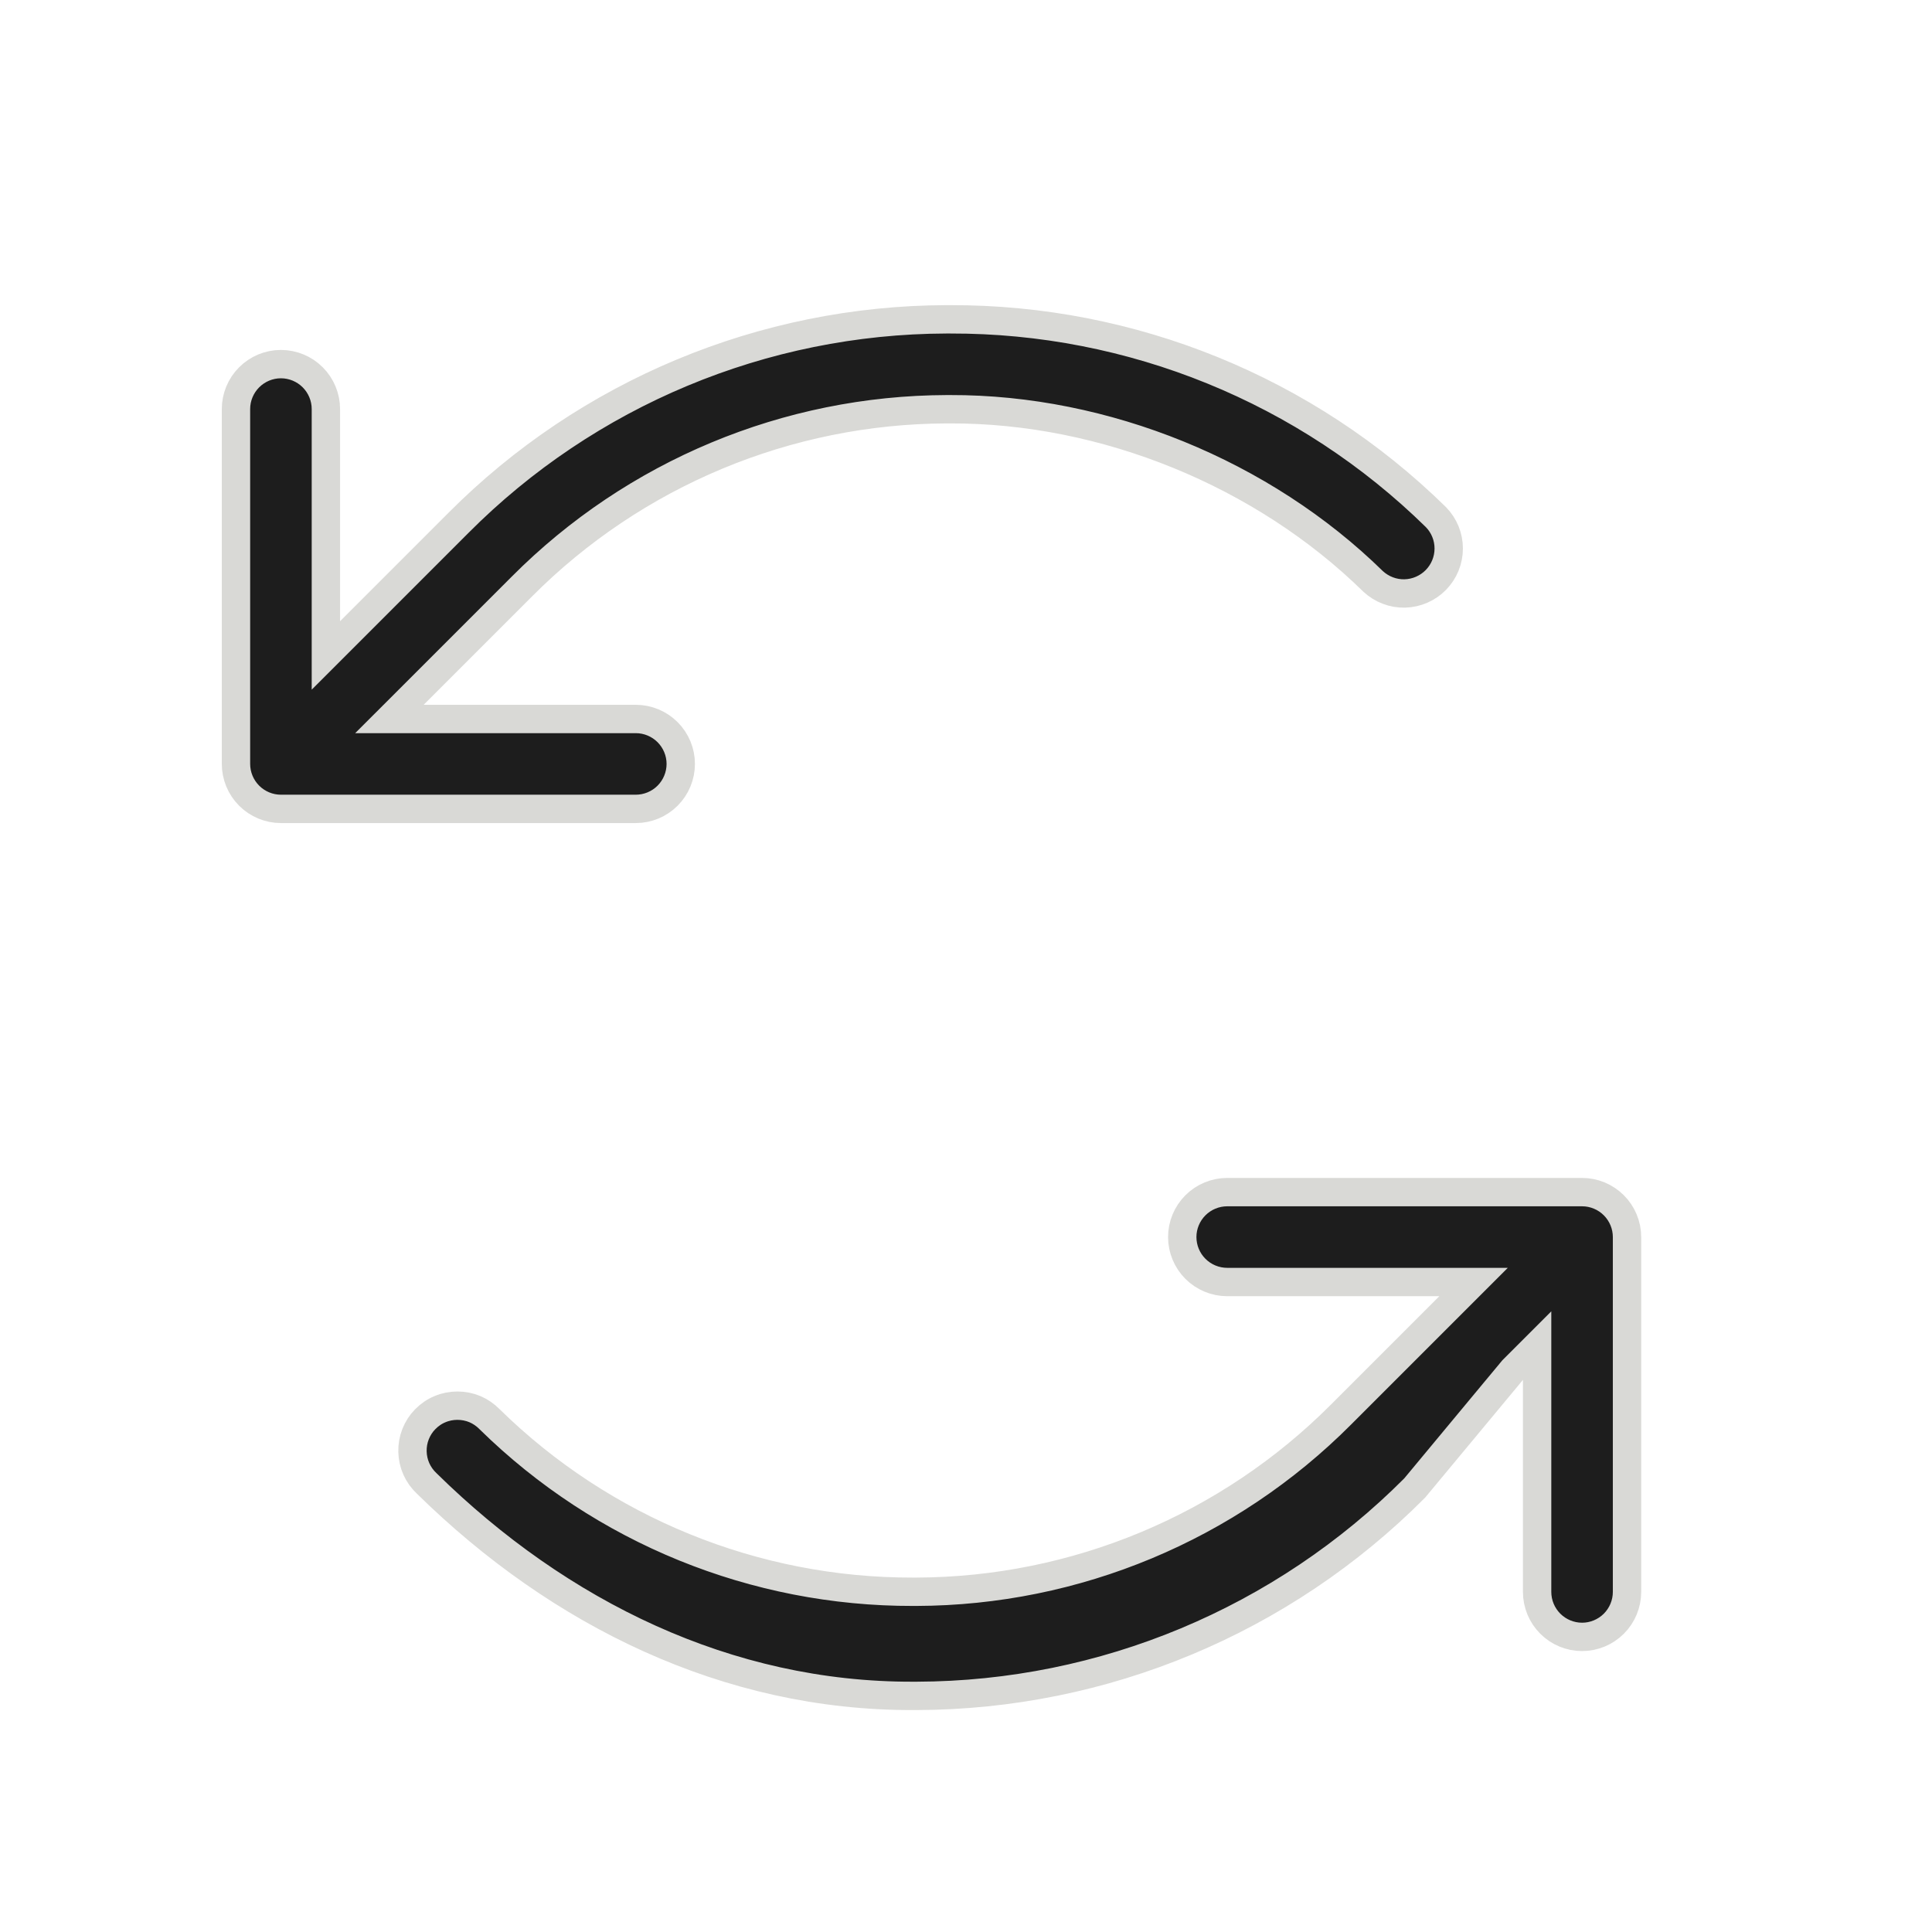
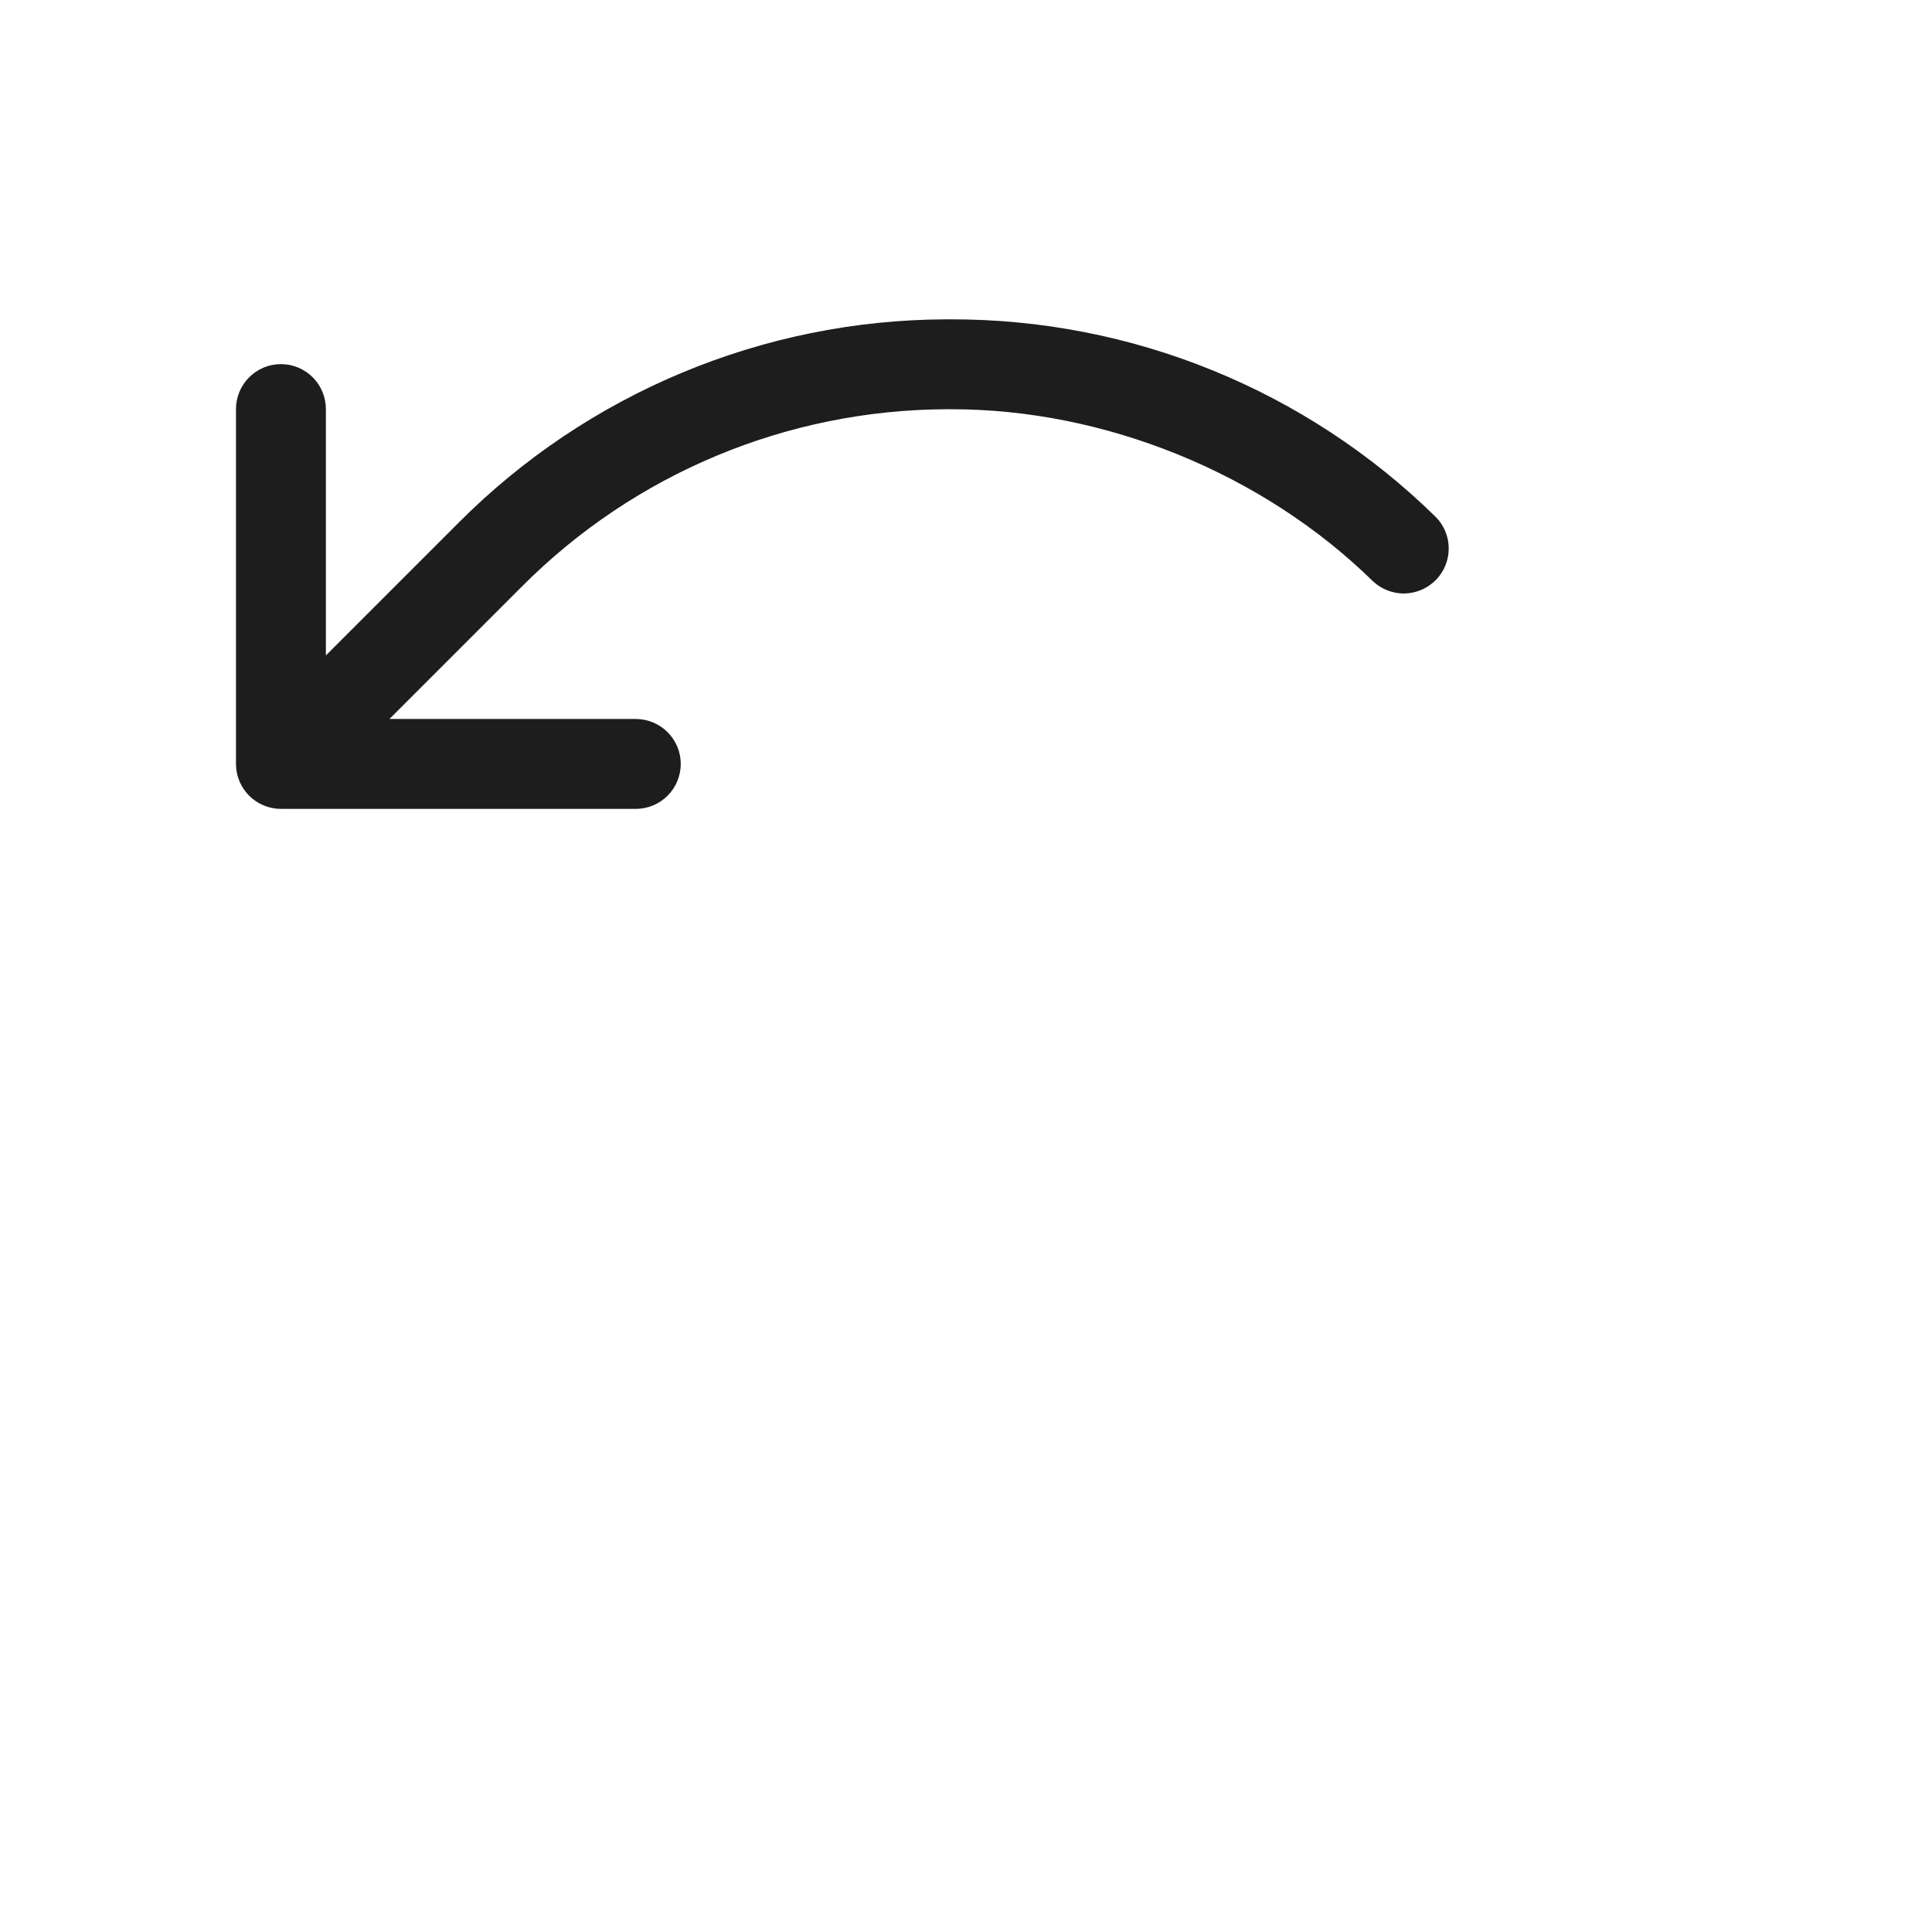
<svg xmlns="http://www.w3.org/2000/svg" width="28" height="28" viewBox="0 0 28 28" fill="none">
  <path d="M4.723 9.002V9.499L5.074 9.148L6.642 7.58C8.515 5.698 11.059 4.636 13.715 4.628H13.771C16.403 4.621 18.933 5.651 20.811 7.495C20.93 7.617 20.996 7.78 20.996 7.949C20.996 8.12 20.929 8.283 20.81 8.405C20.691 8.526 20.529 8.597 20.359 8.601C20.19 8.605 20.026 8.542 19.901 8.427C18.303 6.859 16.01 5.925 13.771 5.931H13.722C11.409 5.938 9.194 6.862 7.562 8.502L5.995 10.069L5.644 10.42H6.14H9.214C9.387 10.42 9.553 10.489 9.675 10.611C9.797 10.733 9.866 10.899 9.866 11.071C9.866 11.244 9.797 11.41 9.675 11.532C9.553 11.654 9.387 11.723 9.214 11.723H4.071C3.899 11.723 3.733 11.654 3.611 11.532C3.489 11.41 3.42 11.244 3.42 11.071V5.928C3.42 5.756 3.489 5.59 3.611 5.468C3.733 5.346 3.899 5.277 4.071 5.277C4.244 5.277 4.41 5.346 4.532 5.468C4.654 5.59 4.723 5.756 4.723 5.928V9.002Z" fill="#1D1D1D" />
-   <path d="M21.005 18.931L21.356 18.58H20.86H17.786C17.613 18.58 17.447 18.511 17.325 18.389C17.203 18.267 17.134 18.101 17.134 17.928C17.134 17.756 17.203 17.59 17.325 17.468C17.447 17.346 17.613 17.277 17.786 17.277H22.929C23.101 17.277 23.267 17.346 23.389 17.468C23.511 17.59 23.58 17.756 23.58 17.928V23.071C23.58 23.244 23.511 23.41 23.389 23.532C23.267 23.654 23.101 23.723 22.929 23.723C22.756 23.723 22.59 23.654 22.468 23.532C22.346 23.41 22.277 23.244 22.277 23.071V19.997V19.501L21.926 19.852L21.684 20.143L20.503 21.565C18.591 23.486 15.996 24.57 13.286 24.578H13.23C10.543 24.585 8.105 23.386 6.188 21.503L6.184 21.499C6.121 21.44 6.07 21.369 6.034 21.289C5.999 21.21 5.98 21.125 5.978 21.038C5.976 20.951 5.991 20.865 6.023 20.784C6.055 20.703 6.102 20.63 6.163 20.568C6.224 20.506 6.296 20.456 6.376 20.423C6.456 20.389 6.542 20.372 6.629 20.372C6.716 20.372 6.802 20.389 6.882 20.422C6.962 20.456 7.034 20.506 7.095 20.568L7.098 20.571C8.734 22.177 10.938 23.074 13.231 23.069H13.279C15.591 23.062 17.806 22.137 19.438 20.498L21.005 18.931Z" fill="#1D1D1D" />
-   <path d="M20.503 21.565L21.926 19.852L22.277 19.501V19.997V23.071C22.277 23.244 22.346 23.41 22.468 23.532C22.59 23.654 22.756 23.723 22.929 23.723C23.101 23.723 23.267 23.654 23.389 23.532C23.511 23.41 23.58 23.244 23.58 23.071V17.928C23.58 17.756 23.511 17.59 23.389 17.468C23.267 17.346 23.101 17.277 22.929 17.277H17.786C17.613 17.277 17.447 17.346 17.325 17.468C17.203 17.59 17.134 17.756 17.134 17.928C17.134 18.101 17.203 18.267 17.325 18.389C17.447 18.511 17.613 18.58 17.786 18.58H20.86H21.356L21.005 18.931L19.438 20.498C17.806 22.137 15.591 23.062 13.279 23.069H13.231C10.938 23.074 8.734 22.177 7.098 20.571L7.095 20.568C7.034 20.506 6.962 20.456 6.882 20.422C6.802 20.389 6.716 20.372 6.629 20.372C6.542 20.372 6.456 20.389 6.376 20.423C6.296 20.456 6.224 20.506 6.163 20.568C6.102 20.63 6.055 20.703 6.023 20.784C5.991 20.865 5.976 20.951 5.978 21.038C5.98 21.125 5.999 21.21 6.034 21.289C6.07 21.369 6.121 21.44 6.184 21.499L6.188 21.503C8.105 23.386 10.543 24.585 13.23 24.578H13.286C15.996 24.57 18.591 23.486 20.503 21.565ZM20.503 21.565L21.684 20.143M4.723 9.499V9.002V5.928C4.723 5.756 4.654 5.59 4.532 5.468C4.41 5.346 4.244 5.277 4.071 5.277C3.899 5.277 3.733 5.346 3.611 5.468C3.489 5.59 3.42 5.756 3.42 5.928V11.071C3.42 11.244 3.489 11.41 3.611 11.532C3.733 11.654 3.899 11.723 4.071 11.723H9.214C9.387 11.723 9.553 11.654 9.675 11.532C9.797 11.41 9.866 11.244 9.866 11.071C9.866 10.899 9.797 10.733 9.675 10.611C9.553 10.489 9.387 10.42 9.214 10.42H6.14H5.644L5.995 10.069L7.562 8.502C9.194 6.862 11.409 5.938 13.722 5.931H13.771C16.01 5.925 18.303 6.859 19.901 8.427C20.026 8.542 20.19 8.605 20.359 8.601C20.529 8.597 20.691 8.526 20.81 8.405C20.929 8.283 20.996 8.12 20.996 7.949C20.996 7.78 20.93 7.617 20.811 7.495C18.933 5.651 16.403 4.621 13.771 4.628H13.715C11.059 4.636 8.515 5.698 6.642 7.58L5.074 9.148L4.723 9.499Z" stroke="#D9D9D6" stroke-width="0.411" />
</svg>